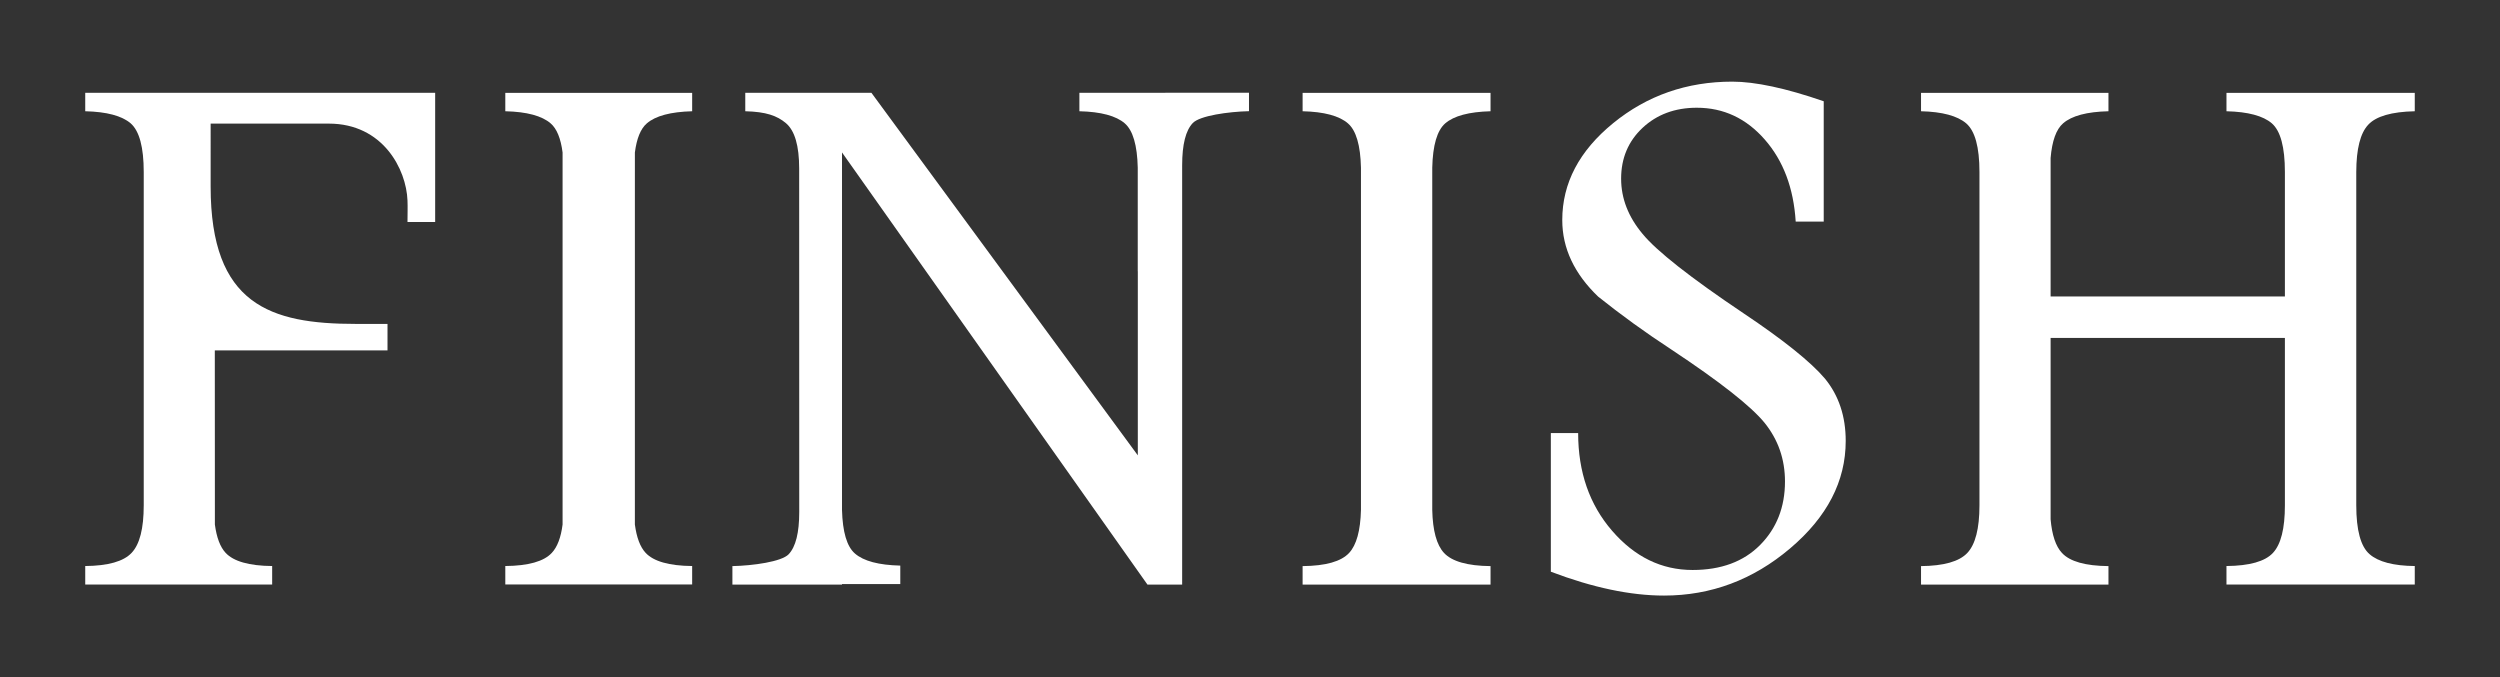
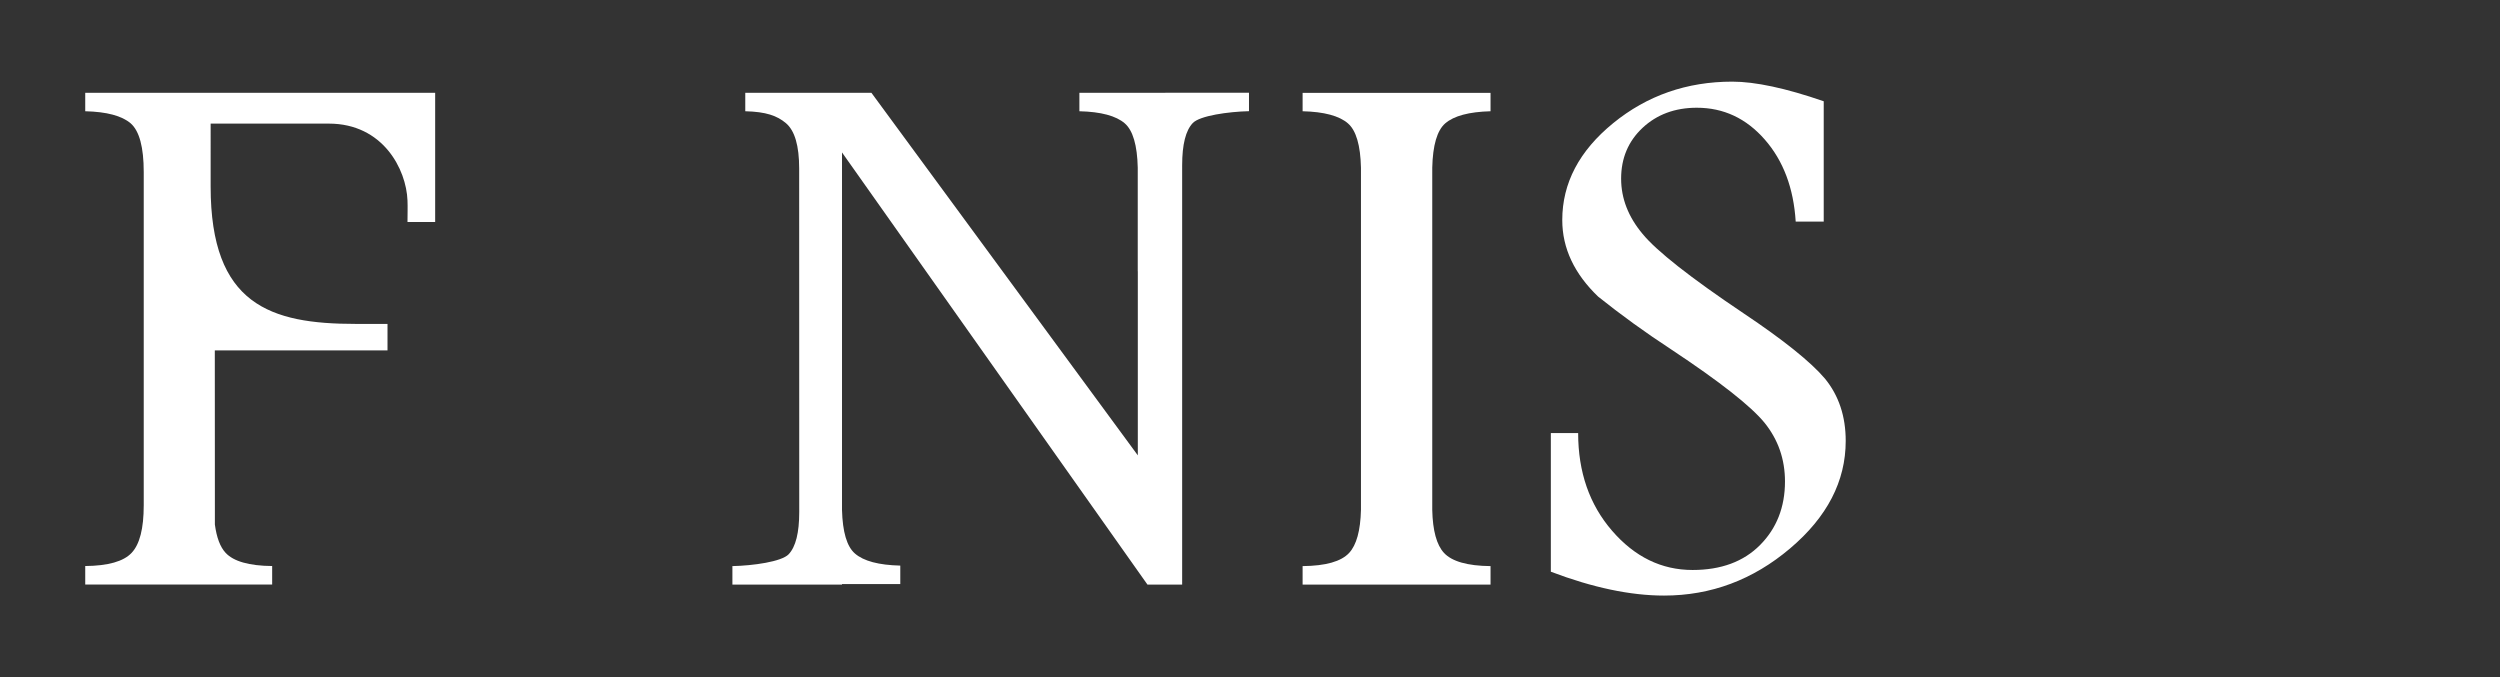
<svg xmlns="http://www.w3.org/2000/svg" version="1.1" id="Layer_1" x="0px" y="0px" viewBox="0 0 347.86 94.25" style="enable-background:new 0 0 347.86 94.25;" xml:space="preserve">
  <rect x="0" y="0" width="347.86" height="94.25" fill="#333333" stroke="none" />
  <style type="text/css">
	.st0{fill:#FFFFFF;}
</style>
  <g>
-     <path class="st0" d="M88.34,23.93v-2.71c0.25-1.95,0.8-3.31,1.66-4.05c1.21-1.05,3.32-1.61,6.31-1.69v-2.56h-7.97H78.28h-7.97v2.56   c3,0.07,5.1,0.64,6.31,1.69c0.86,0.74,1.41,2.1,1.66,4.05v2.71v46.39v2.66c-0.23,1.81-0.73,3.13-1.5,3.95   c-1.1,1.19-3.26,1.8-6.47,1.83v2.57h7.97h10.06h7.97v-2.57c-3.21-0.03-5.37-0.65-6.47-1.83c-0.77-0.82-1.26-2.15-1.5-3.95v-2.66   V23.93z" />
    <path class="st0" d="M11.86,12.91v2.57c3,0.07,5.1,0.64,6.32,1.68c1.21,1.06,1.82,3.32,1.82,6.77v46.38c0,3.23-0.56,5.43-1.69,6.62   c-1.12,1.19-3.27,1.8-6.45,1.83v2.57h11.02h7.01h0.01h7.97v-2.57c-3.21-0.03-5.37-0.65-6.47-1.83c-0.77-0.82-1.26-2.15-1.5-3.95   v-2.66l-0.01-21.56h24.03v-3.69h-4.44c-11.85,0-20.17-2.66-20.17-19.1V17.2c0,0,14.97,0,16.45,0c7.52,0,10.78,6.35,10.94,10.7   c0.04,0.94,0,1.93,0,2.99h3.85V12.91H11.86z" />
    <path class="st0" d="M199.29,23.93v-0.6c0.07-3.11,0.67-5.17,1.8-6.16c1.21-1.05,3.32-1.61,6.31-1.69v-2.56h-8.12h-9.91h-8.12v2.56   c3,0.07,5.1,0.64,6.31,1.69c1.14,0.99,1.74,3.05,1.81,6.16v0.6v46.39v0.62c-0.07,2.89-0.62,4.89-1.65,6   c-1.11,1.19-3.26,1.8-6.47,1.83v2.57h8.12h9.91h8.12v-2.57c-3.21-0.03-5.37-0.65-6.47-1.83c-1.03-1.11-1.58-3.11-1.64-6v-0.62   V23.93z" />
    <path class="st0" d="M222.37,41.27c-1.64-1.57-2.89-3.25-3.73-5.03c-0.84-1.78-1.26-3.65-1.26-5.62c0-5.14,2.36-9.63,7.08-13.48   c4.72-3.85,10.25-5.78,16.58-5.78c3.18,0,7.42,0.9,12.72,2.73v16.74h-3.9c-0.29-4.66-1.72-8.46-4.3-11.41   c-2.58-2.95-5.73-4.43-9.46-4.43c-3.04,0-5.56,0.94-7.55,2.8c-1.99,1.87-2.98,4.22-2.98,7.07c0,2.74,0.99,5.3,2.98,7.68   c1.95,2.38,6.62,6.06,14.02,11.03c5.61,3.75,9.4,6.8,11.36,9.11c1.93,2.36,2.89,5.25,2.89,8.67c0,5.61-2.58,10.59-7.74,14.96   c-5.16,4.37-11.01,6.56-17.54,6.56c-4.68,0-9.93-1.11-15.75-3.32V60.26h3.8c0,5.42,1.57,9.95,4.72,13.59   c3.15,3.64,6.88,5.46,11.2,5.46c3.97,0,7.1-1.16,9.4-3.48c2.3-2.32,3.46-5.27,3.46-8.83c0-3.1-0.95-5.83-2.85-8.18   c-1.9-2.32-6.21-5.71-12.94-10.17C228.88,46.23,225.48,43.76,222.37,41.27" />
-     <path class="st0" d="M329.53,17.35c1.1-1.18,3.26-1.8,6.47-1.87v-2.56h-11.21h-6.82h-8.17v2.56c2.99,0.07,5.1,0.64,6.31,1.68   c1.21,1.05,1.82,3.31,1.82,6.77v17.32h-32.6V21.98c0.2-2.36,0.77-3.98,1.74-4.82c1.21-1.05,3.31-1.61,6.31-1.68v-2.56h-8.05h-6.94   h-11.09v2.56c2.96,0.07,5.05,0.64,6.28,1.68c1.23,1.05,1.85,3.31,1.85,6.77v46.39c0,3.23-0.57,5.43-1.69,6.62   c-1.12,1.19-3.27,1.8-6.44,1.83v2.57h11.09h6.94h8.05v-2.57c-3.21-0.03-5.37-0.64-6.47-1.83c-0.87-0.93-1.39-2.5-1.58-4.69V47.02   h32.6v23.29c0,3.23-0.55,5.43-1.66,6.62c-1.1,1.19-3.26,1.8-6.47,1.83v2.57h8.17h6.82H336v-2.57c-2.96-0.03-5.06-0.58-6.29-1.65   c-1.23-1.06-1.85-3.33-1.85-6.81V23.93C327.87,20.72,328.42,18.53,329.53,17.35" />
    <path class="st0" d="M162.14,12.91h-3.82h-0.01h-8.12v2.57c3,0.07,5.1,0.64,6.31,1.68c1.14,0.99,1.74,3.05,1.81,6.16v0.6v13.83   h0.01v25.61l-37.07-50.45h-17.55v2.57c2.89,0.07,4.43,0.62,5.66,1.66c1.23,1.04,1.84,3.14,1.84,6.31l0.01,47.79   c0,2.89-0.49,4.85-1.48,5.89c-0.99,1.03-4.96,1.58-7.82,1.64v2.57h15.25v-0.07h8.11V78.7c-3-0.07-5.1-0.63-6.31-1.68   c-1.13-0.98-1.72-3.01-1.8-6.07V21.21l42.5,60.13h4.83V23c0-2.88,0.49-4.85,1.48-5.88c0.98-1.03,4.96-1.58,7.82-1.65v-2.57H162.14z   " />
  </g>
</svg>